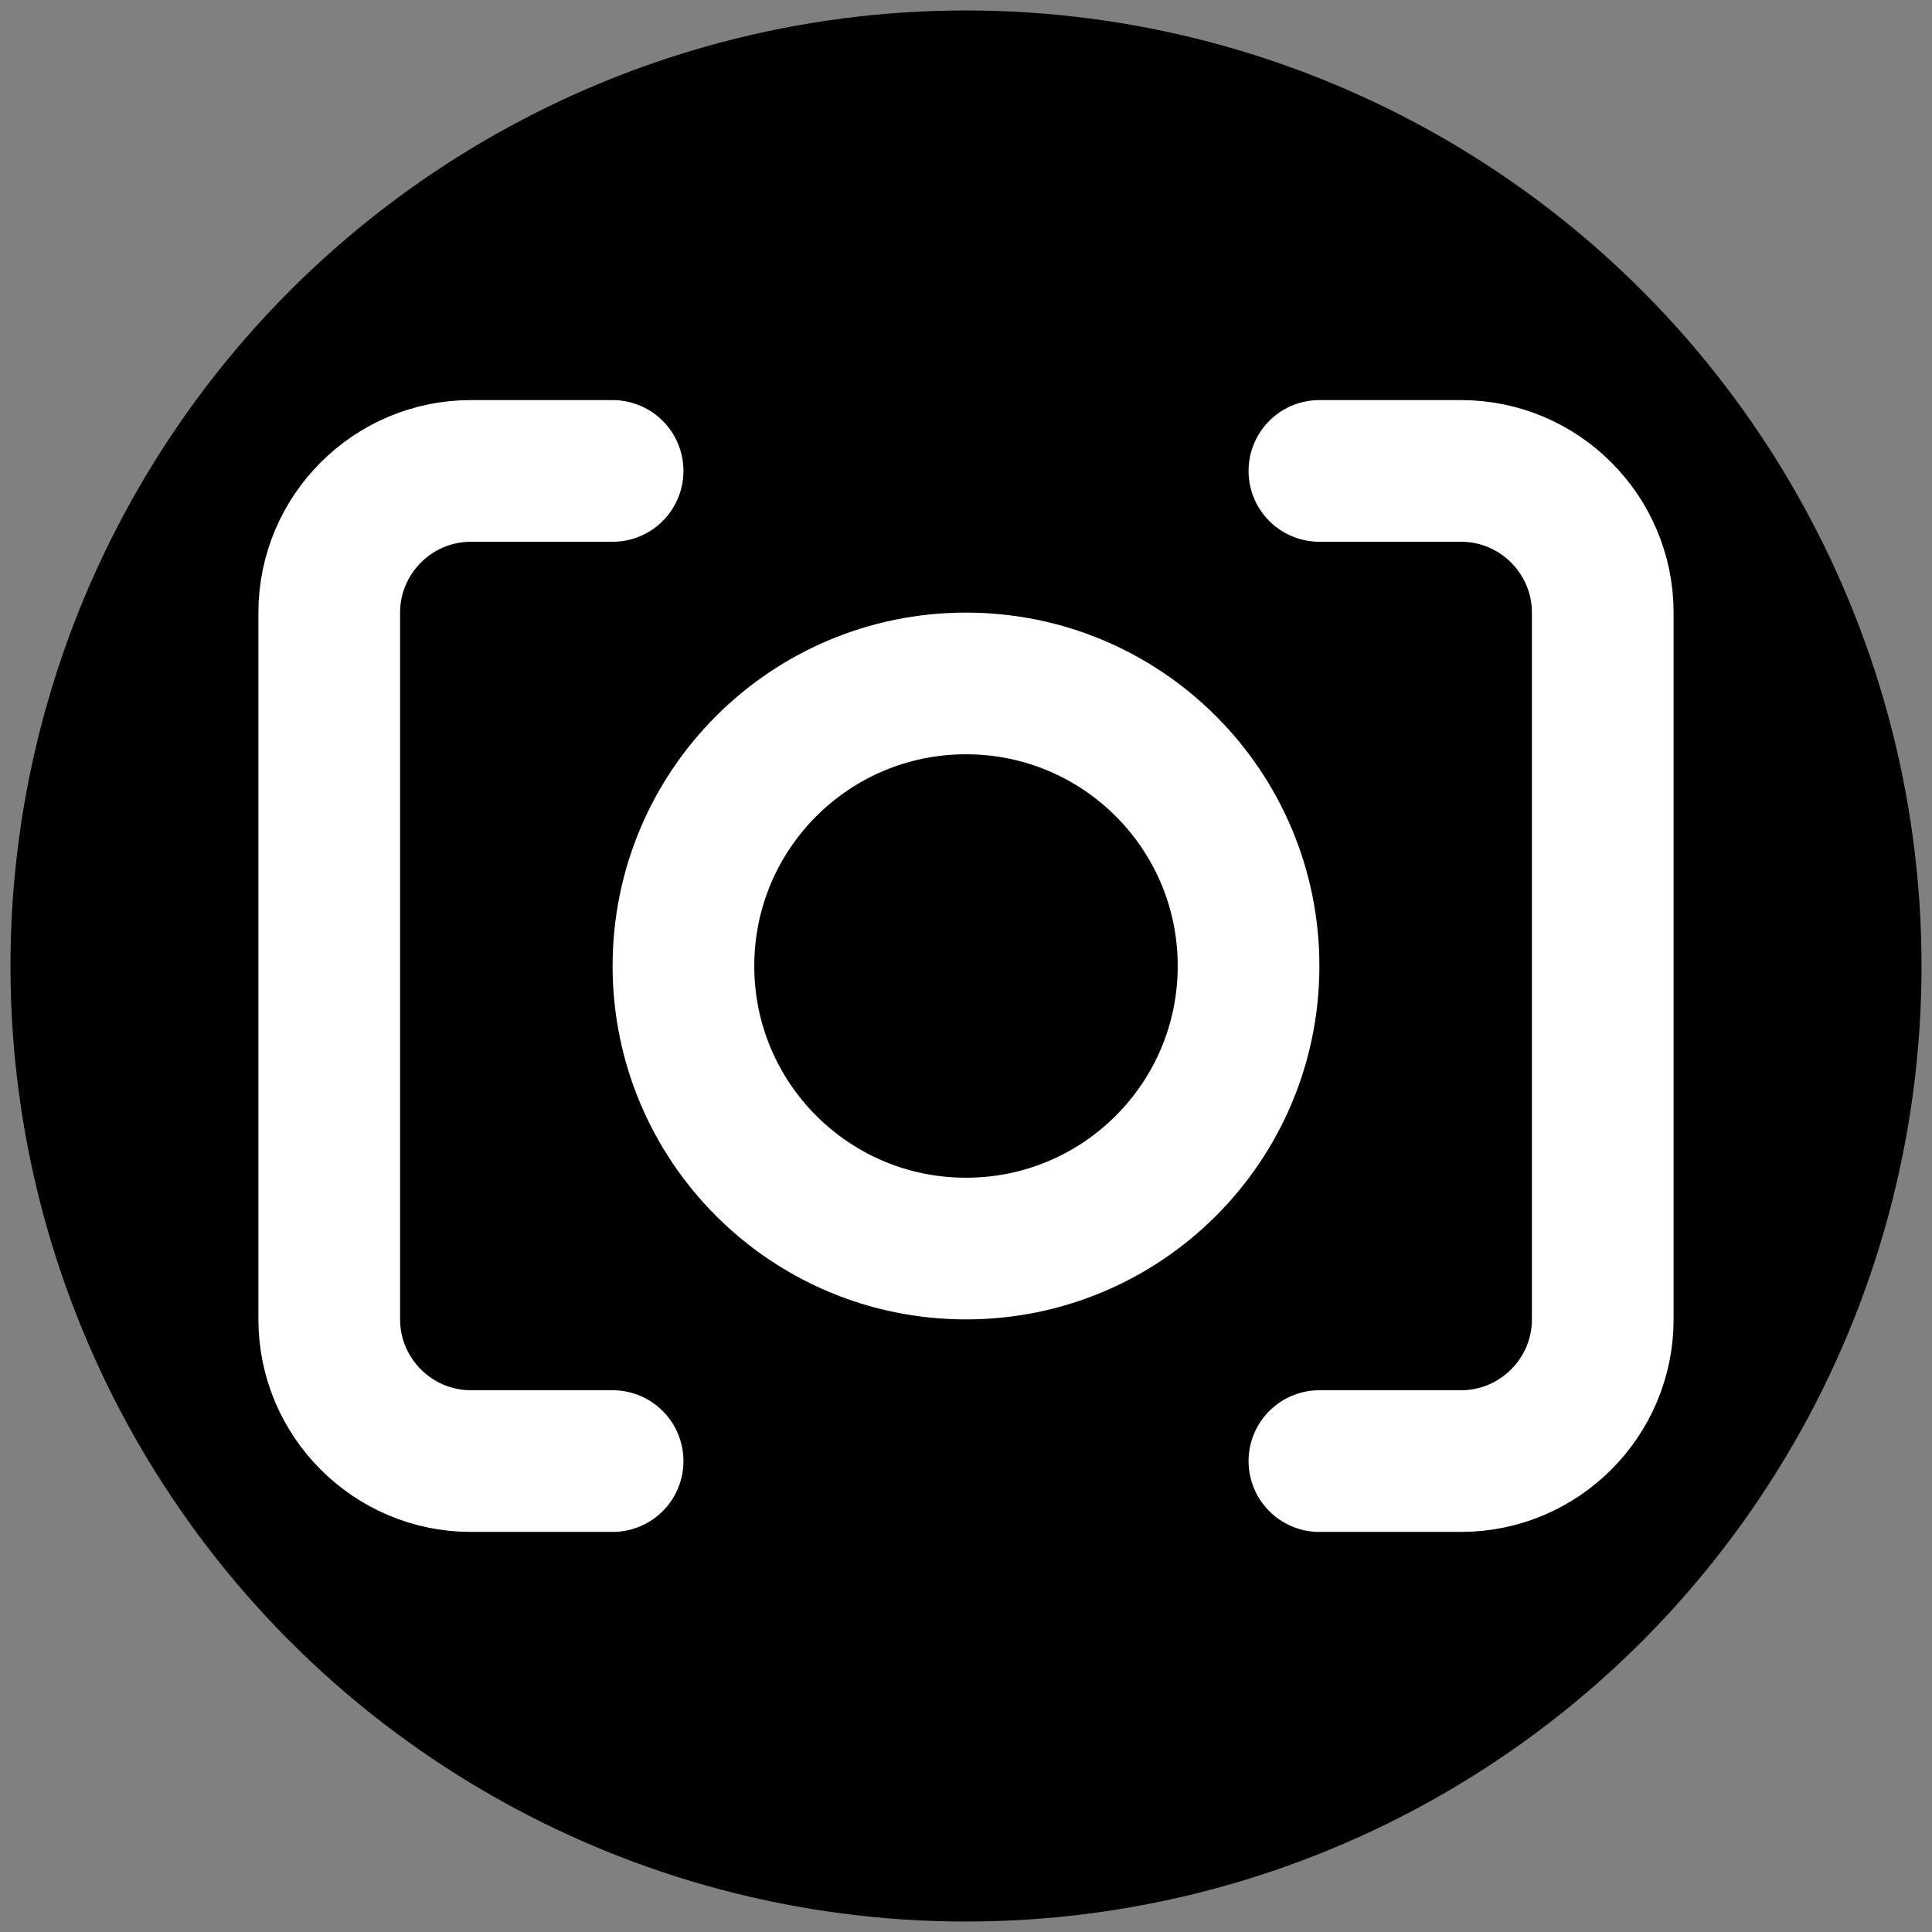
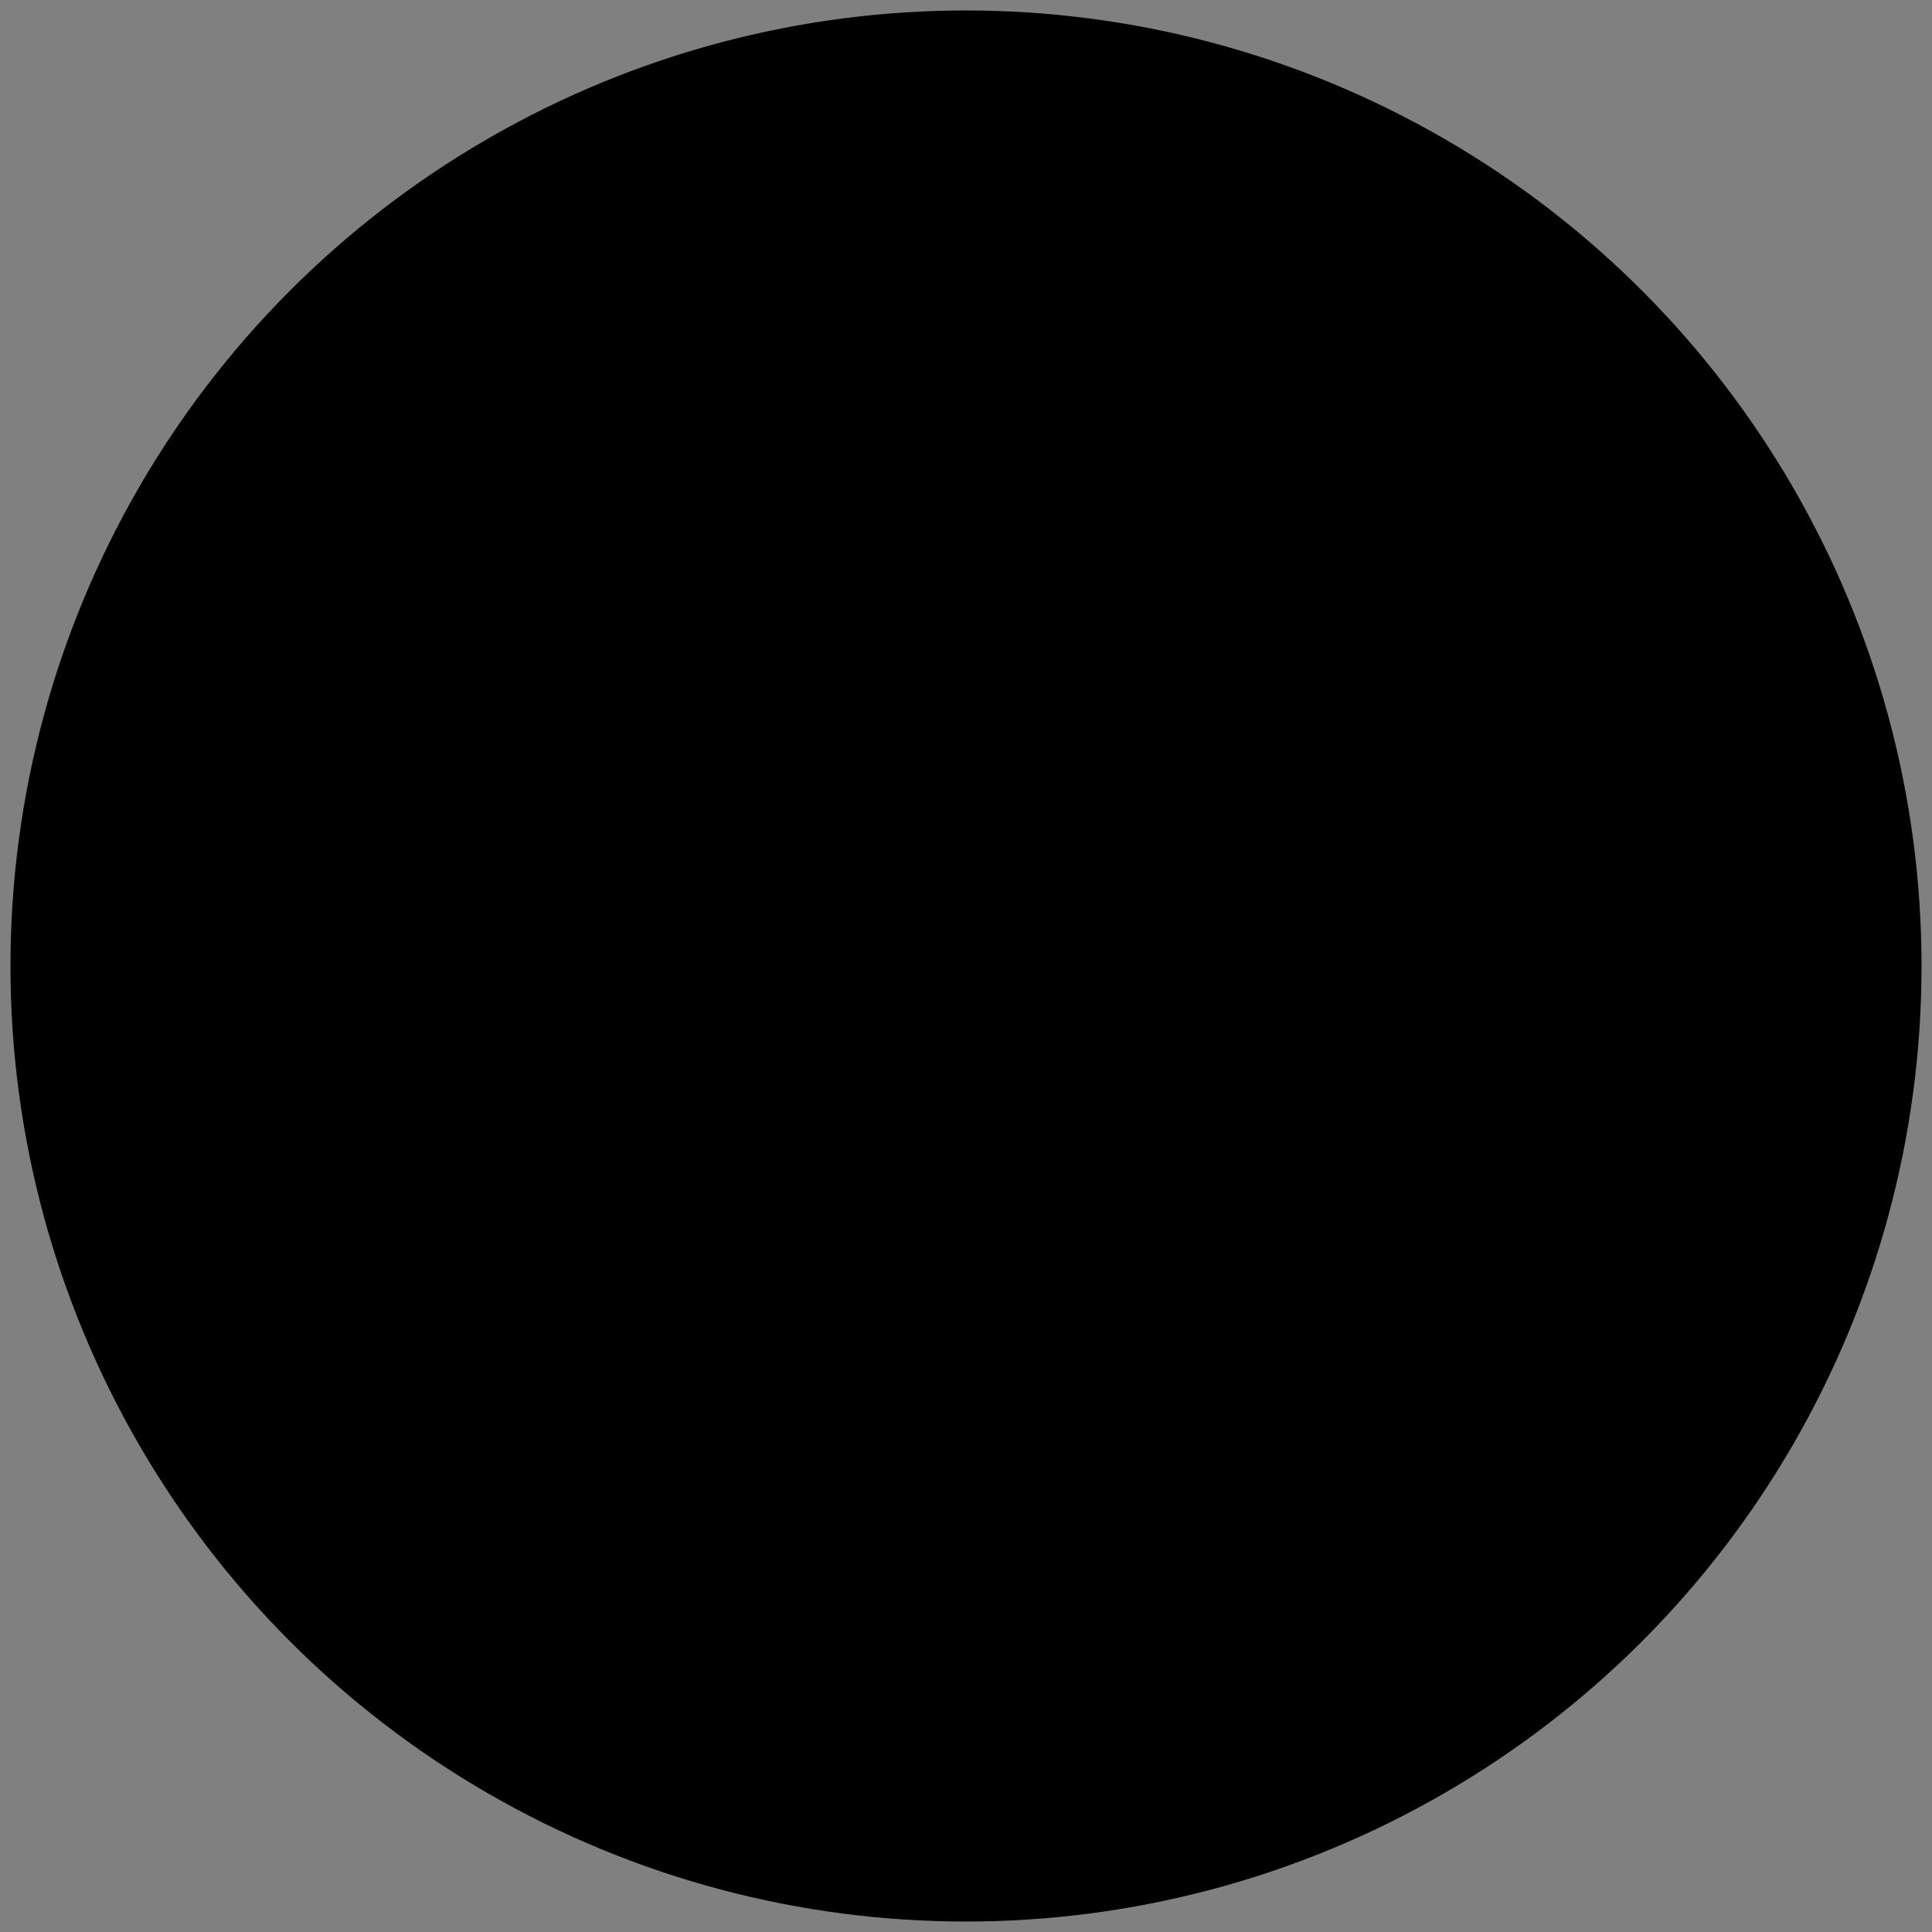
<svg xmlns="http://www.w3.org/2000/svg" data-name="Layer 1" viewBox="0 0 24 24">
  <rect x="0" y="0" width="24" height="24" fill="#808080" stroke="none" />
  <circle cx="12" cy="12" r="11.87" />
-   <path d="M0 0h24v24H0z" style="fill:none" />
-   <path d="M16.39 5.85h1.76c.97 0 1.76.79 1.76 1.76v8.78c0 .97-.79 1.76-1.76 1.76h-1.76m-8.78 0H5.85c-.97 0-1.76-.79-1.76-1.76V7.61c0-.97.79-1.76 1.76-1.76h1.76M8.49 12c0 1.94 1.57 3.51 3.51 3.51s3.51-1.57 3.51-3.51S13.94 8.49 12 8.49 8.49 10.06 8.49 12" style="stroke:#fff;stroke-linecap:round;stroke-linejoin:round;stroke-width:1.76px;fill:none" />
</svg>